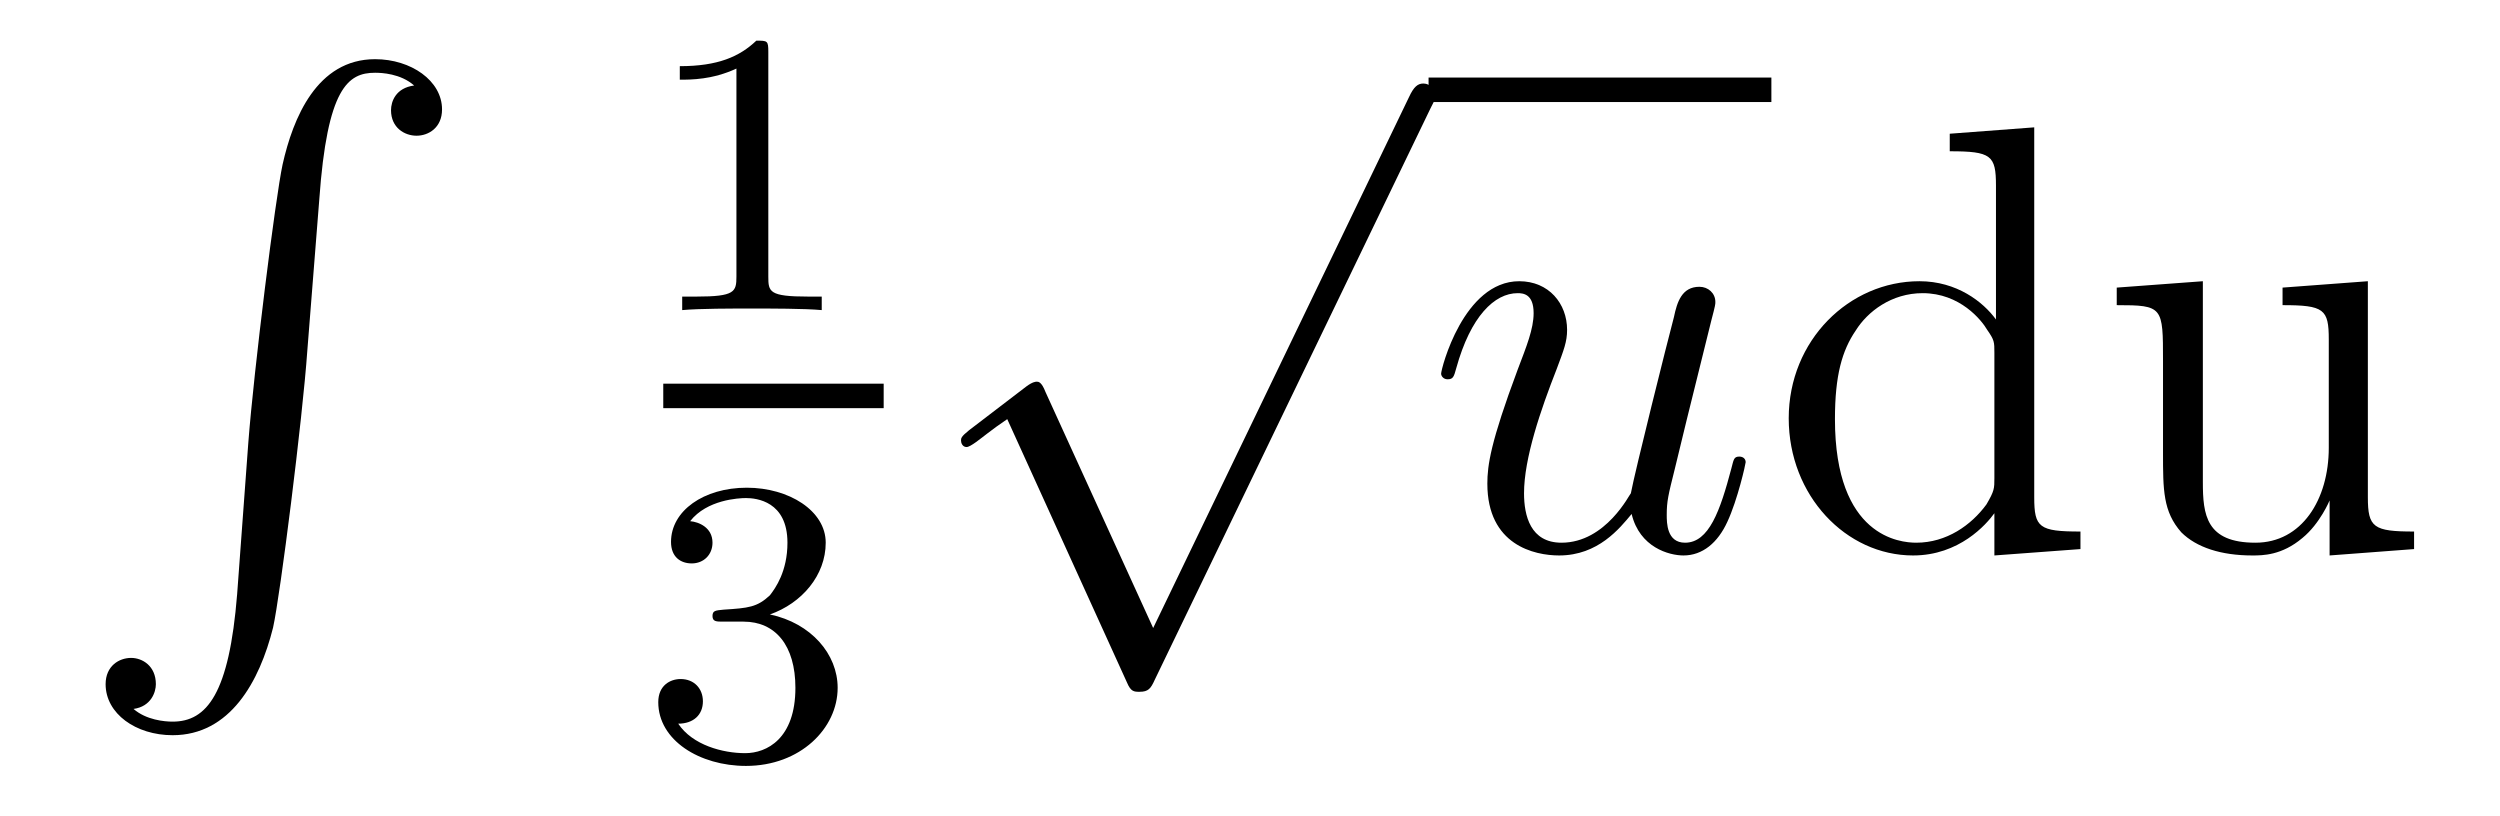
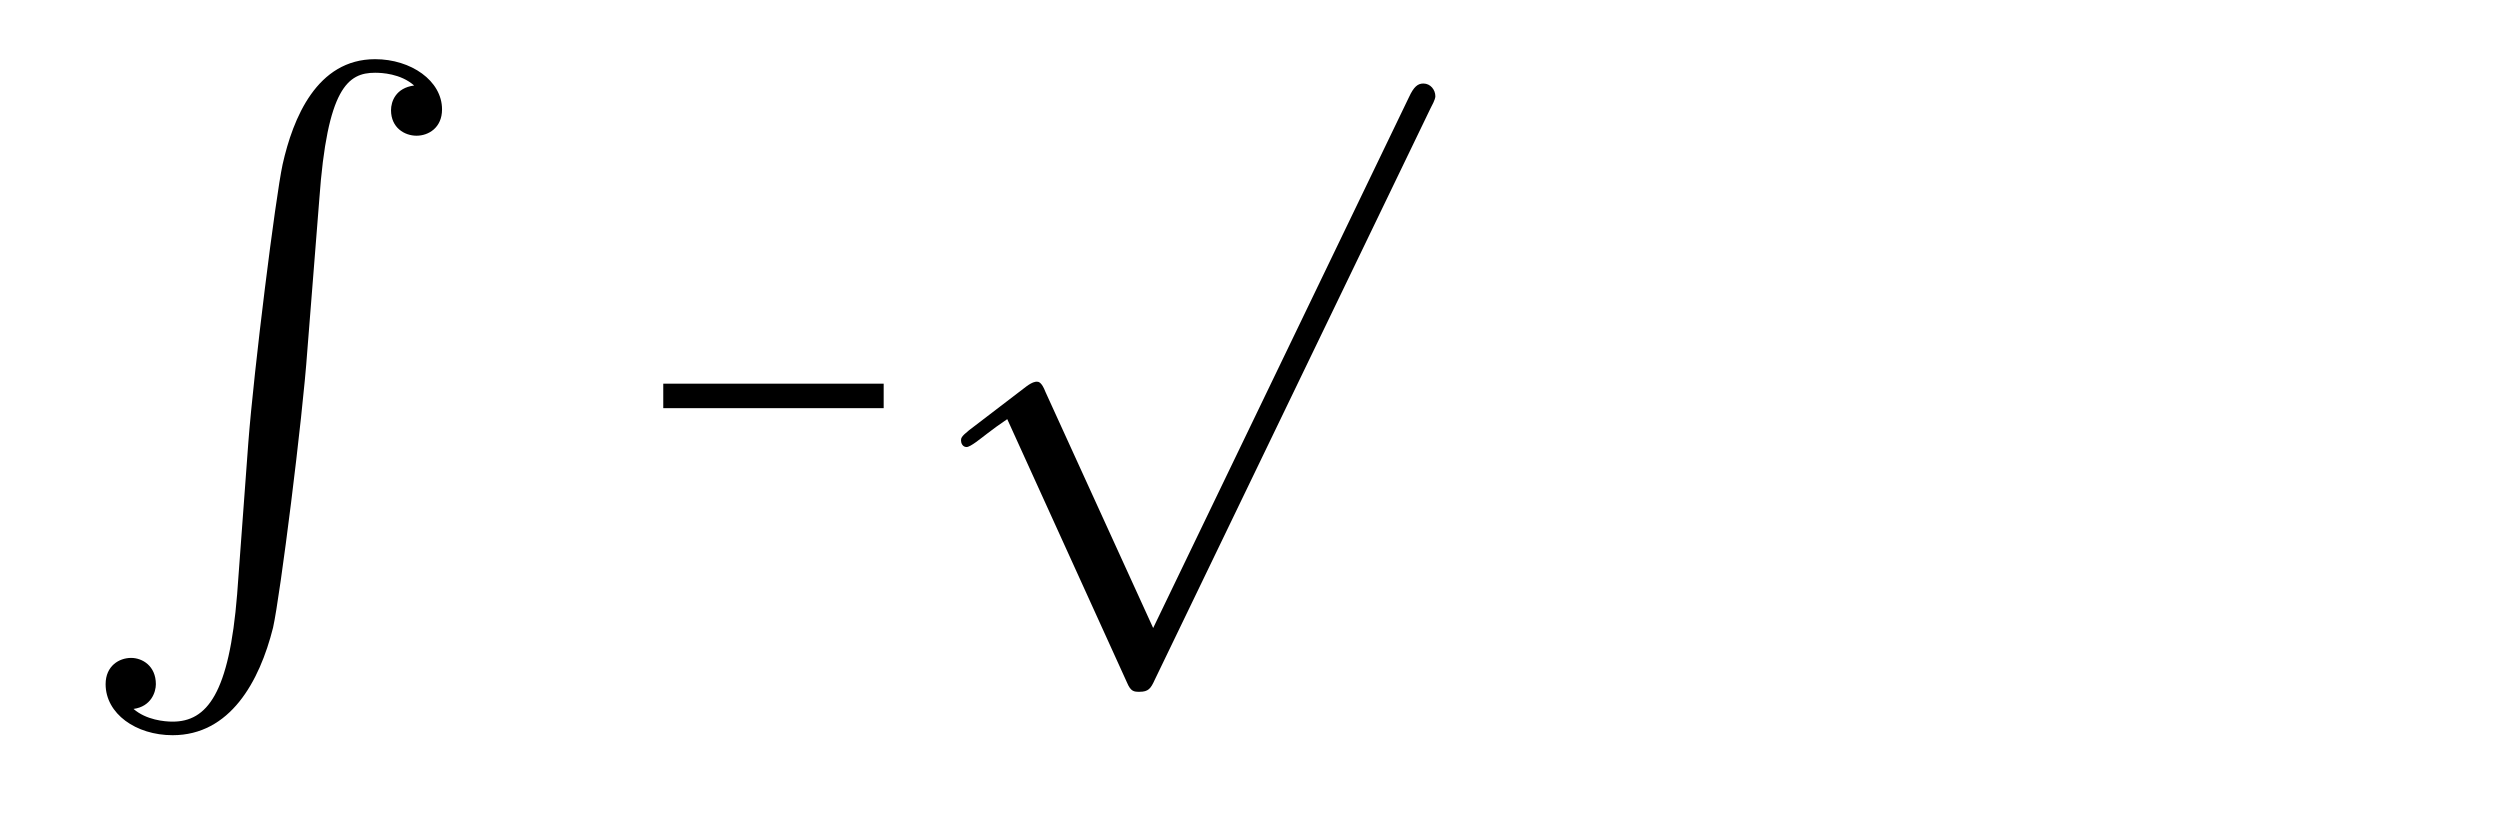
<svg xmlns="http://www.w3.org/2000/svg" height="16pt" version="1.1" viewBox="0 -16 49 16" width="49pt">
  <g id="page1">
    <g transform="matrix(1 0 0 1 -127 649)">
      <path d="M131.648 -653.355C131.492 -651.402 131.055 -650.856 130.383 -650.856C130.227 -650.856 129.867 -650.887 129.617 -651.105C129.961 -651.152 130.055 -651.434 130.055 -651.59C130.055 -651.949 129.789 -652.105 129.57 -652.105C129.336 -652.105 129.07 -651.949 129.07 -651.59C129.07 -651.012 129.664 -650.59 130.383 -650.59C131.508 -650.59 132.086 -651.637 132.352 -652.699C132.492 -653.324 132.93 -656.793 133.023 -658.121L133.258 -661.09C133.414 -663.277 133.82 -663.574 134.352 -663.574C134.477 -663.574 134.852 -663.559 135.117 -663.324C134.758 -663.277 134.664 -663.012 134.664 -662.84C134.664 -662.496 134.93 -662.34 135.164 -662.34S135.664 -662.496 135.664 -662.856C135.664 -663.418 135.055 -663.84 134.352 -663.84C133.211 -663.84 132.742 -662.684 132.539 -661.777C132.398 -661.121 131.977 -657.762 131.867 -656.324L131.648 -653.355ZM134.035 -663.84" fill-rule="evenodd" />
-       <path d="M142.059 -663.984C142.059 -664.203 142.043 -664.203 141.824 -664.203C141.496 -663.891 141.074 -663.703 140.324 -663.703V-663.438C140.543 -663.438 140.965 -663.438 141.434 -663.656V-659.578C141.434 -659.281 141.402 -659.187 140.652 -659.187H140.371V-658.922C140.699 -658.953 141.371 -658.953 141.73 -658.953S142.777 -658.953 143.106 -658.922V-659.187H142.84C142.074 -659.187 142.059 -659.281 142.059 -659.578V-663.984ZM143.758 -658.922" fill-rule="evenodd" />
      <path d="M140 -657H144.32V-657.48H140" />
-       <path d="M141.574 -652.816C142.199 -652.816 142.59 -652.348 142.59 -651.519C142.59 -650.52 142.027 -650.238 141.606 -650.238C141.168 -650.238 140.574 -650.394 140.293 -650.816C140.59 -650.816 140.777 -650.988 140.777 -651.254C140.777 -651.504 140.605 -651.691 140.34 -651.691C140.137 -651.691 139.902 -651.566 139.902 -651.238C139.902 -650.488 140.715 -649.988 141.621 -649.988C142.684 -649.988 143.418 -650.723 143.418 -651.519C143.418 -652.176 142.902 -652.785 142.09 -652.957C142.715 -653.176 143.184 -653.723 143.184 -654.363C143.184 -654.988 142.465 -655.441 141.637 -655.441C140.793 -655.441 140.152 -654.988 140.152 -654.379C140.152 -654.082 140.34 -653.957 140.559 -653.957C140.793 -653.957 140.965 -654.129 140.965 -654.363C140.965 -654.66 140.699 -654.77 140.527 -654.785C140.856 -655.207 141.48 -655.238 141.621 -655.238C141.824 -655.238 142.434 -655.176 142.434 -654.363C142.434 -653.801 142.199 -653.473 142.09 -653.332C141.84 -653.098 141.668 -653.082 141.184 -653.051C141.027 -653.035 140.965 -653.035 140.965 -652.926C140.965 -652.816 141.043 -652.816 141.168 -652.816H141.574ZM143.758 -650.16" fill-rule="evenodd" />
      <path d="M149.602 -652.691L147.492 -657.316C147.414 -657.519 147.352 -657.519 147.32 -657.519C147.305 -657.519 147.242 -657.519 147.117 -657.426L145.992 -656.566C145.836 -656.441 145.836 -656.41 145.836 -656.363S145.867 -656.238 145.945 -656.238C146.023 -656.238 146.227 -656.41 146.352 -656.504C146.43 -656.566 146.602 -656.691 146.742 -656.785L149.086 -651.629C149.164 -651.441 149.227 -651.441 149.336 -651.441C149.508 -651.441 149.555 -651.504 149.633 -651.676L155.039 -662.879C155.133 -663.051 155.133 -663.098 155.133 -663.113C155.133 -663.238 155.039 -663.363 154.898 -663.363C154.789 -663.363 154.711 -663.301 154.617 -663.098L149.602 -652.691ZM154.918 -662.879" fill-rule="evenodd" />
-       <path d="M155 -663H161.719V-663.48H155" />
-       <path d="M158.98 -654.926C159.137 -654.27 159.715 -654.113 159.996 -654.113C160.371 -654.113 160.668 -654.363 160.855 -654.77C161.059 -655.207 161.215 -655.91 161.215 -655.941C161.215 -656.004 161.168 -656.051 161.09 -656.051C160.98 -656.051 160.98 -655.988 160.934 -655.816C160.715 -654.988 160.496 -654.363 160.027 -654.363C159.668 -654.363 159.668 -654.754 159.668 -654.91C159.668 -655.176 159.699 -655.301 159.824 -655.801C159.902 -656.129 159.981 -656.441 160.059 -656.769L160.543 -658.723C160.621 -659.019 160.621 -659.035 160.621 -659.082C160.621 -659.254 160.48 -659.379 160.309 -659.379C159.965 -659.379 159.871 -659.082 159.809 -658.785C159.684 -658.316 159.043 -655.754 158.965 -655.332C158.949 -655.332 158.481 -654.363 157.605 -654.363C156.996 -654.363 156.871 -654.894 156.871 -655.332C156.871 -656.019 157.199 -656.973 157.512 -657.77C157.652 -658.145 157.715 -658.301 157.715 -658.535C157.715 -659.051 157.356 -659.488 156.777 -659.488C155.684 -659.488 155.246 -657.77 155.246 -657.676C155.246 -657.629 155.293 -657.566 155.371 -657.566C155.481 -657.566 155.496 -657.613 155.543 -657.785C155.824 -658.801 156.293 -659.254 156.746 -659.254C156.855 -659.254 157.059 -659.238 157.059 -658.863C157.059 -658.551 156.918 -658.207 156.746 -657.754C156.215 -656.332 156.152 -655.879 156.152 -655.52C156.152 -654.316 157.074 -654.113 157.559 -654.113C158.324 -654.113 158.746 -654.645 158.98 -654.926ZM161.637 -654.238" fill-rule="evenodd" />
-       <path d="M165.215 -662.379V-662.035C166.027 -662.035 166.121 -661.957 166.121 -661.363V-658.738C165.871 -659.082 165.355 -659.488 164.621 -659.488C163.246 -659.488 162.059 -658.332 162.059 -656.801C162.059 -655.285 163.184 -654.113 164.496 -654.113C165.402 -654.113 165.934 -654.723 166.09 -654.941V-654.113L167.777 -654.238V-654.582C166.965 -654.582 166.871 -654.66 166.871 -655.254V-662.504L165.215 -662.379ZM166.09 -655.629C166.09 -655.426 166.09 -655.379 165.934 -655.113C165.637 -654.707 165.152 -654.363 164.559 -654.363C164.246 -654.363 162.965 -654.473 162.965 -656.785C162.965 -657.645 163.105 -658.129 163.371 -658.52C163.605 -658.895 164.074 -659.254 164.684 -659.254C165.418 -659.254 165.84 -658.723 165.949 -658.535C166.09 -658.332 166.09 -658.301 166.09 -658.082V-655.629ZM171.738 -659.363V-659.019C172.551 -659.019 172.644 -658.941 172.644 -658.348V-656.223C172.644 -655.207 172.113 -654.363 171.207 -654.363C170.238 -654.363 170.176 -654.91 170.176 -655.551V-659.488L168.488 -659.363V-659.019C169.395 -659.019 169.395 -658.988 169.395 -657.926V-656.129C169.395 -655.395 169.395 -654.973 169.754 -654.566C170.051 -654.27 170.535 -654.113 171.144 -654.113C171.348 -654.113 171.723 -654.113 172.129 -654.457C172.473 -654.738 172.66 -655.191 172.66 -655.191V-654.113L174.316 -654.238V-654.582C173.52 -654.582 173.41 -654.66 173.41 -655.254V-659.488L171.738 -659.363ZM174.59 -654.238" fill-rule="evenodd" />
    </g>
  </g>
</svg>